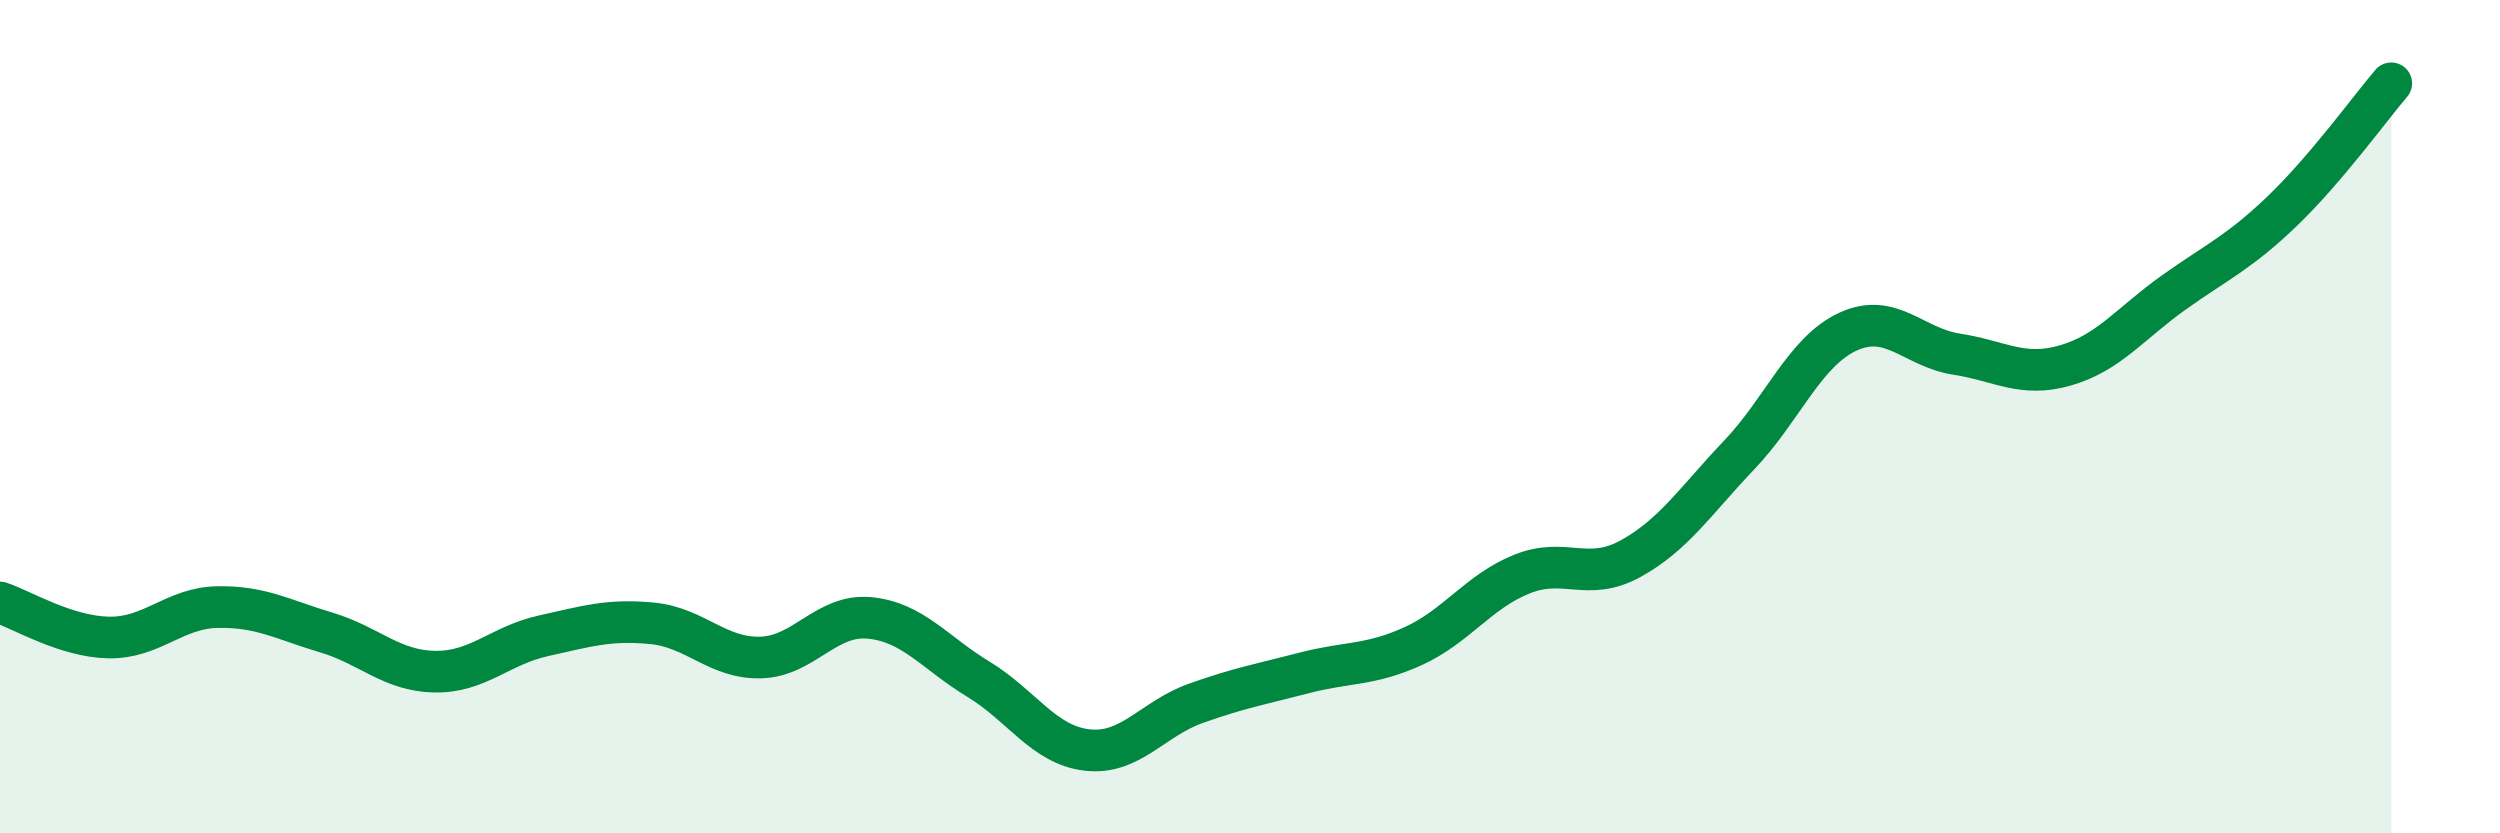
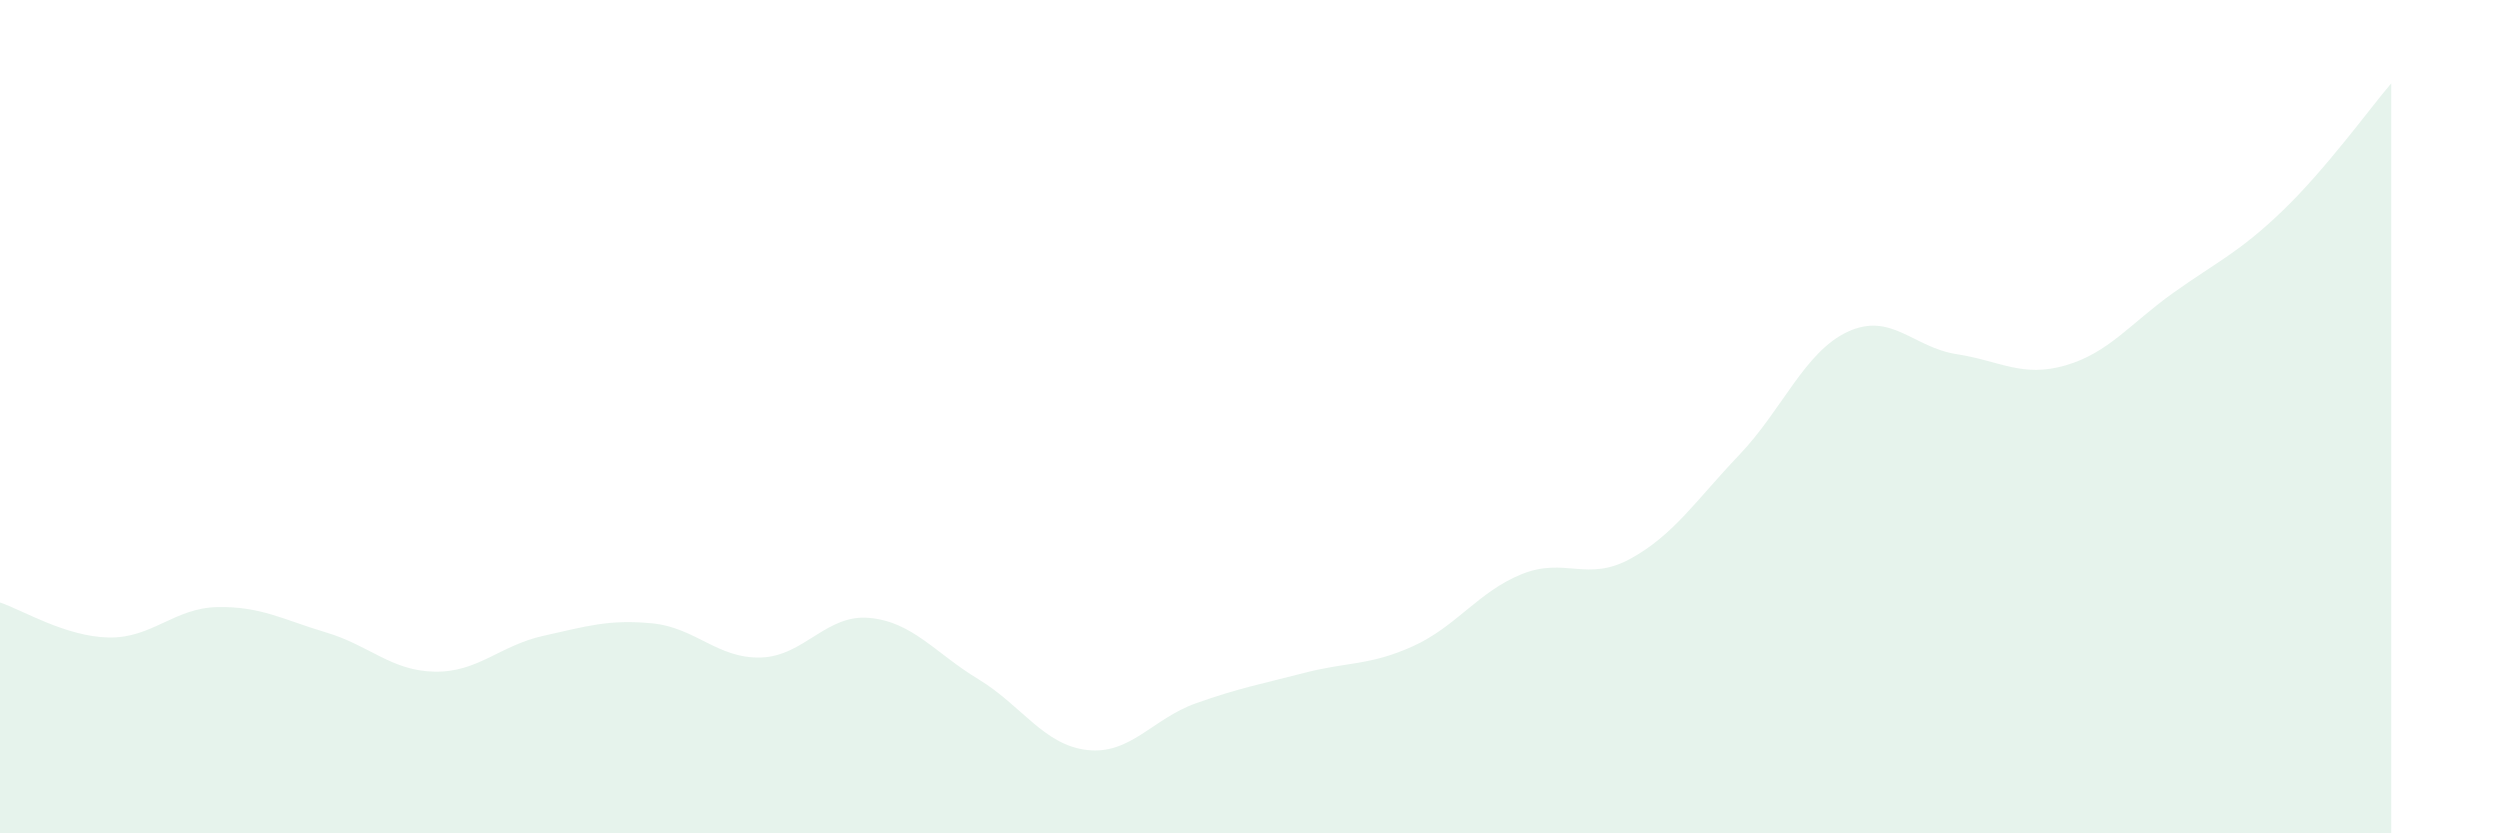
<svg xmlns="http://www.w3.org/2000/svg" width="60" height="20" viewBox="0 0 60 20">
  <path d="M 0,14.46 C 0.52,14.63 1.57,15.28 2.61,15.3 C 3.65,15.32 4.18,14.59 5.22,14.57 C 6.26,14.55 6.79,14.87 7.83,15.18 C 8.87,15.49 9.39,16.1 10.43,16.12 C 11.47,16.14 12,15.49 13.04,15.26 C 14.08,15.03 14.61,14.86 15.65,14.96 C 16.69,15.06 17.22,15.81 18.26,15.78 C 19.3,15.75 19.83,14.73 20.87,14.83 C 21.91,14.93 22.44,15.67 23.48,16.3 C 24.52,16.93 25.05,17.88 26.09,18 C 27.13,18.12 27.66,17.25 28.7,16.88 C 29.74,16.51 30.26,16.42 31.3,16.15 C 32.34,15.88 32.87,15.98 33.91,15.51 C 34.95,15.04 35.48,14.2 36.52,13.78 C 37.56,13.36 38.09,13.98 39.13,13.41 C 40.17,12.84 40.7,12.01 41.74,10.92 C 42.78,9.83 43.31,8.44 44.35,7.96 C 45.39,7.48 45.92,8.34 46.96,8.5 C 48,8.66 48.53,9.07 49.57,8.77 C 50.61,8.47 51.13,7.76 52.17,7.02 C 53.21,6.28 53.74,6.06 54.78,5.06 C 55.82,4.06 56.87,2.61 57.39,2L57.39 20L0 20Z" fill="#008740" opacity="0.1" stroke-linecap="round" stroke-linejoin="round" />
-   <path d="M 0,14.46 C 0.52,14.63 1.57,15.28 2.61,15.3 C 3.65,15.32 4.18,14.59 5.22,14.57 C 6.26,14.55 6.79,14.87 7.83,15.18 C 8.87,15.49 9.39,16.1 10.43,16.12 C 11.47,16.14 12,15.49 13.04,15.26 C 14.08,15.03 14.61,14.86 15.65,14.96 C 16.69,15.06 17.22,15.81 18.26,15.78 C 19.3,15.75 19.83,14.73 20.87,14.83 C 21.91,14.93 22.44,15.67 23.48,16.3 C 24.52,16.93 25.05,17.88 26.09,18 C 27.13,18.12 27.66,17.25 28.7,16.88 C 29.74,16.51 30.26,16.42 31.3,16.15 C 32.34,15.88 32.87,15.98 33.91,15.51 C 34.95,15.04 35.48,14.2 36.52,13.78 C 37.56,13.36 38.09,13.98 39.13,13.41 C 40.17,12.84 40.7,12.01 41.74,10.92 C 42.78,9.83 43.31,8.44 44.35,7.96 C 45.39,7.48 45.92,8.34 46.96,8.5 C 48,8.66 48.53,9.07 49.57,8.77 C 50.61,8.47 51.13,7.76 52.17,7.02 C 53.21,6.28 53.74,6.06 54.78,5.06 C 55.82,4.06 56.87,2.61 57.39,2" stroke="#008740" stroke-width="1" fill="none" stroke-linecap="round" stroke-linejoin="round" />
</svg>